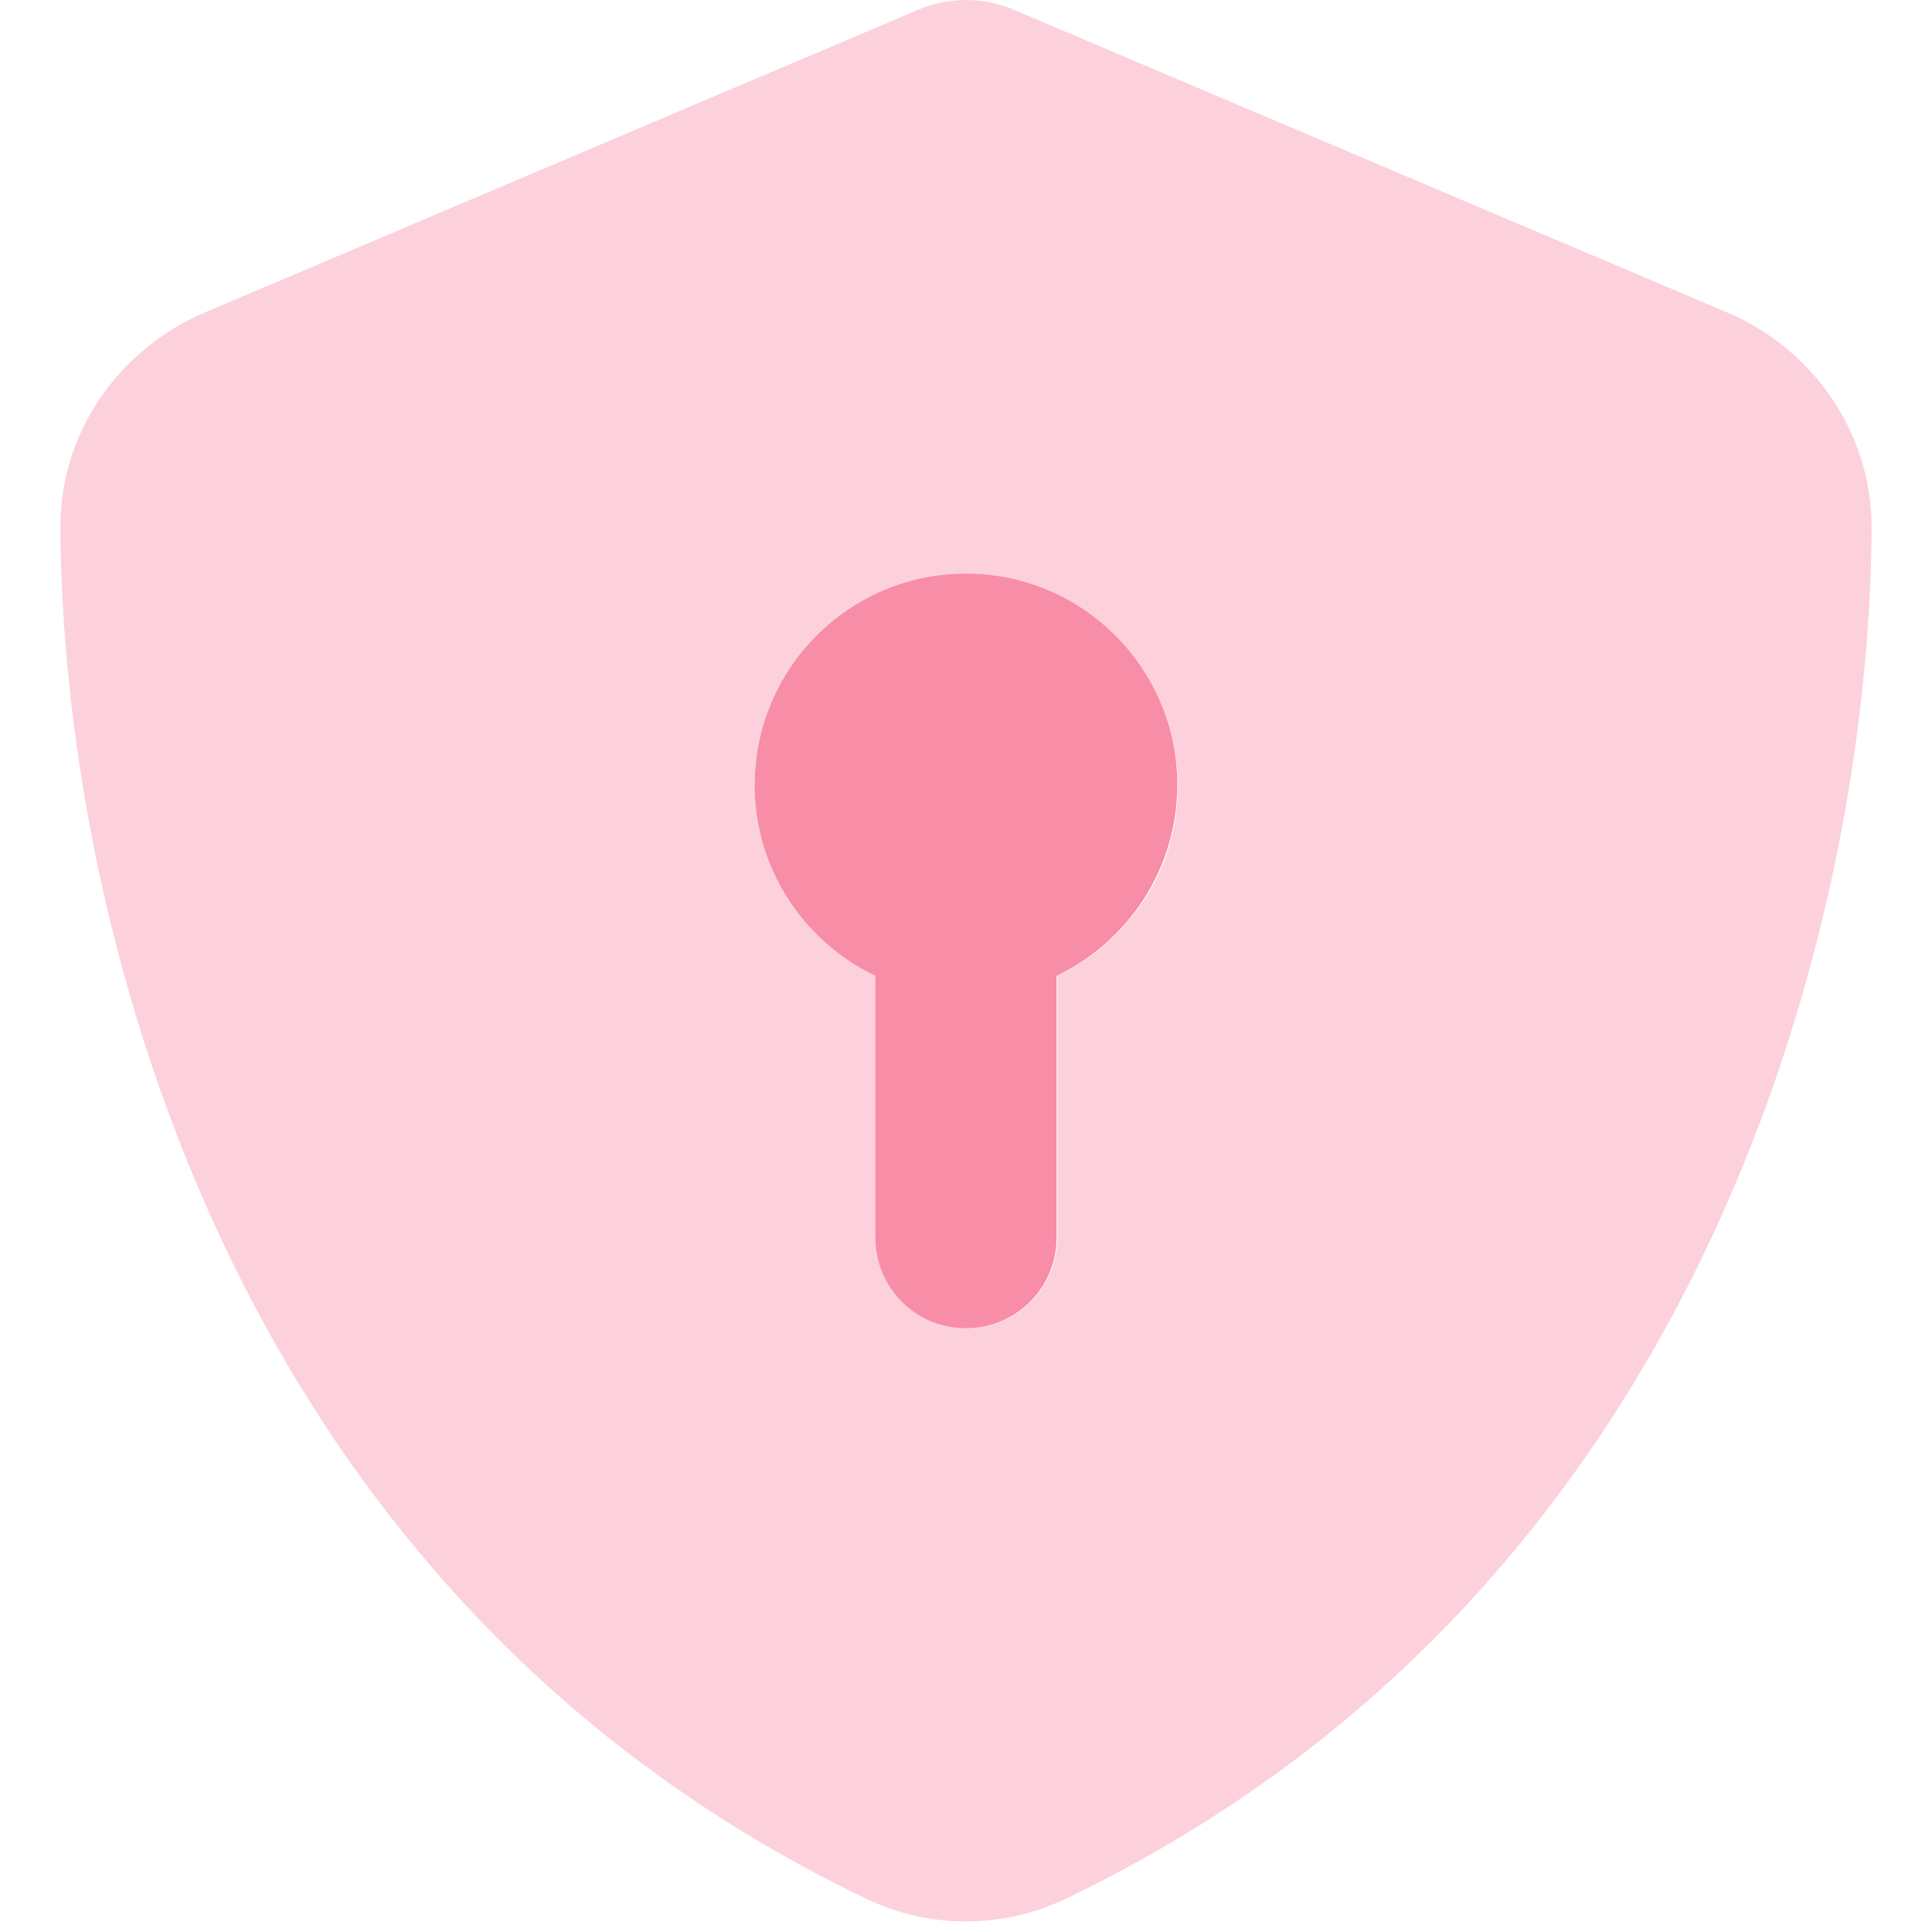
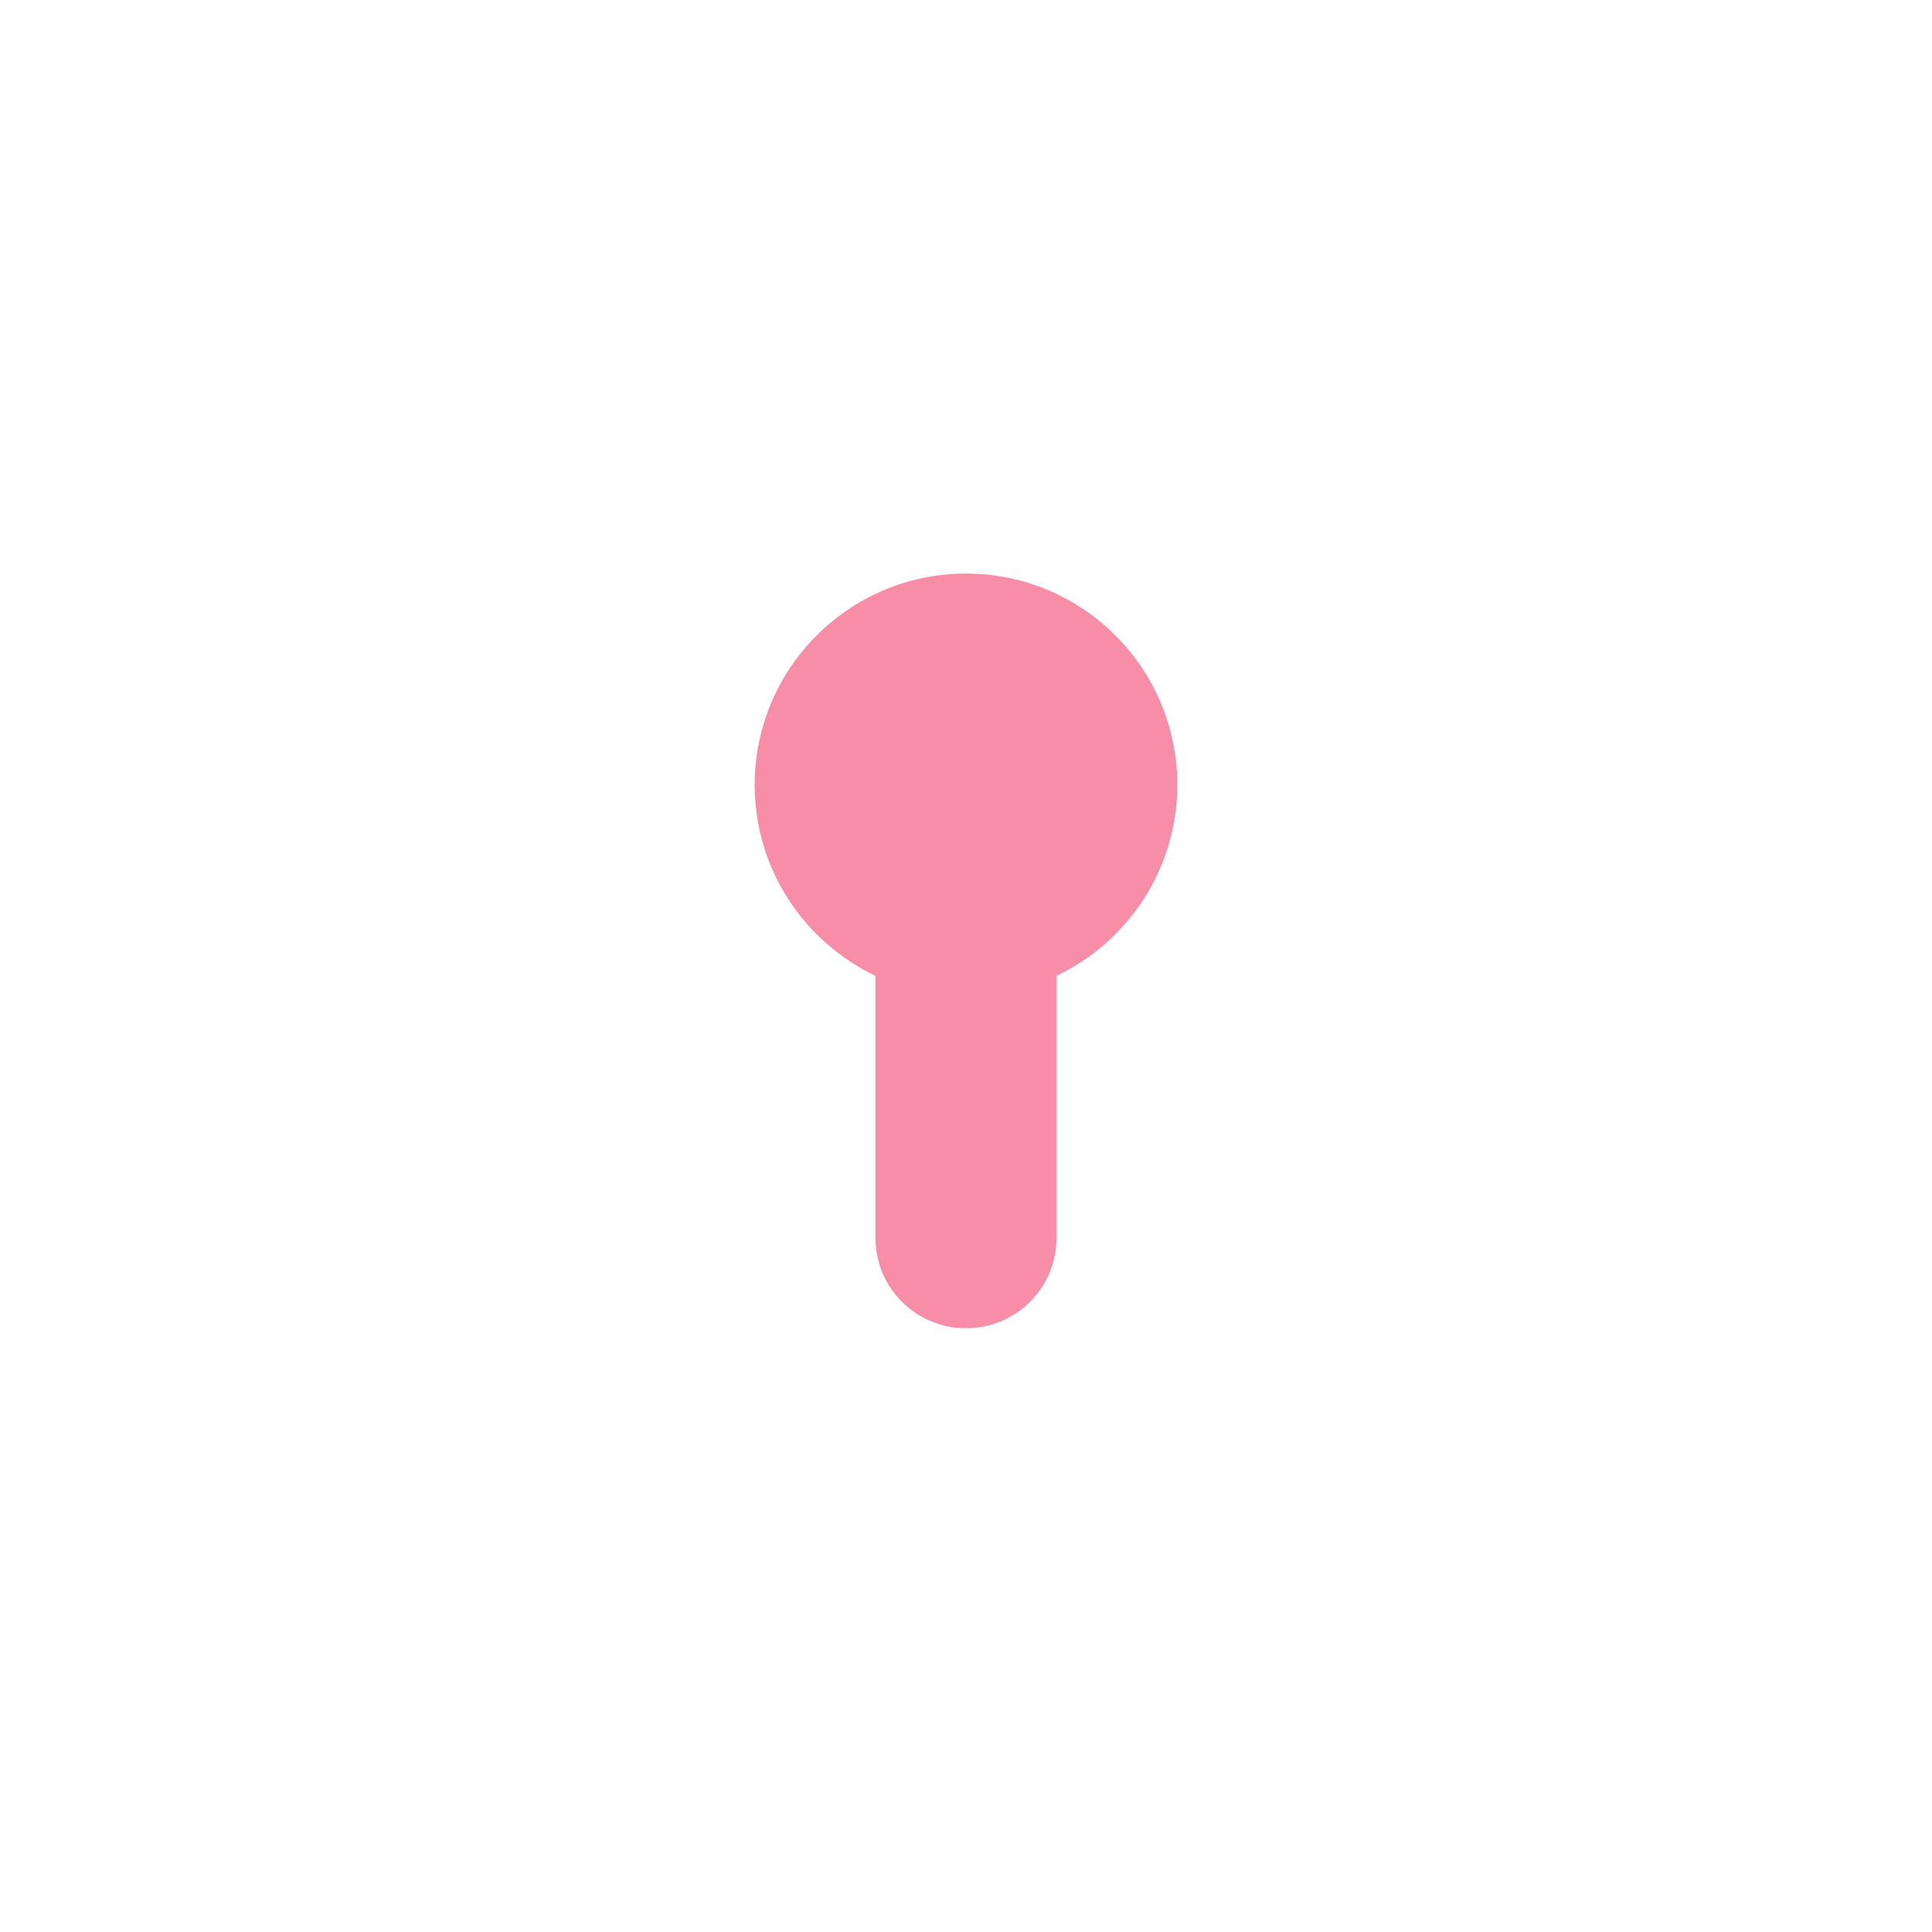
<svg xmlns="http://www.w3.org/2000/svg" width="512" height="512" viewBox="0 0 512 512" fill="none">
-   <path d="M16 139.7C16.5 239.2 57.3 420.7 229.6 503.2C246.3 511.2 265.7 511.2 282.4 503.2C454.7 420.7 495.5 239.2 496 140C496 113.6 479.6 92.1 457.7 82.8L269.4 2.9C265.2 1 260.7 0 256 0C251.3 0 246.8 1 242.6 2.9L54.3 82.8C32.4 92.1 16 113.6 16 139.7ZM200 208C200 177.1 225.1 152 256 152C271.5 152 285.5 158.3 295.6 168.4C300.7 173.5 304.8 179.5 307.6 186.2C309 189.5 310.1 193.1 310.9 196.7C311.3 198.6 311.6 200.5 311.8 202.4C311.9 203.3 312 204.3 312 205.2C312 206.1 312.1 207 312.1 208.1V208.7C312.1 209.1 312.1 209.7 312.1 210.4C312.1 211 312 211.6 312 212.2C311.9 213.5 311.7 214.9 311.6 216.3C311.2 219 310.6 221.6 309.9 224.1C308.4 229.2 306.2 234 303.3 238.3C297.7 247 289.7 254.1 280.2 258.6C280.2 281.7 280.2 304.9 280.2 328V328.4C280.2 328.9 280.2 329.7 280.1 330.5C280 331.3 279.9 332.1 279.7 332.9C279.4 334.4 278.9 336 278.3 337.4C277.1 340.3 275.3 342.8 273.2 345C268.9 349.3 262.9 352 256.2 352C242.9 352 232.2 341.3 232.2 328C232.2 304.9 232.2 281.7 232.2 258.6C213.3 249.6 200.2 230.3 200.2 208H200Z" fill="#FCD1DC" />
-   <path d="M280 258.6C298.9 249.6 312 230.3 312 208C312 177.1 286.9 152 256 152C225.1 152 200 177.1 200 208C200 230.3 213.1 249.6 232 258.6V328C232 341.3 242.7 352 256 352C269.3 352 280 341.3 280 328V258.6Z" fill="#F78DA7" />
+   <path d="M280 258.6C298.9 249.6 312 230.3 312 208C312 177.1 286.9 152 256 152C225.1 152 200 177.1 200 208C200 230.3 213.1 249.6 232 258.6V328C232 341.3 242.7 352 256 352C269.3 352 280 341.3 280 328V258.6" fill="#F78DA7" />
</svg>